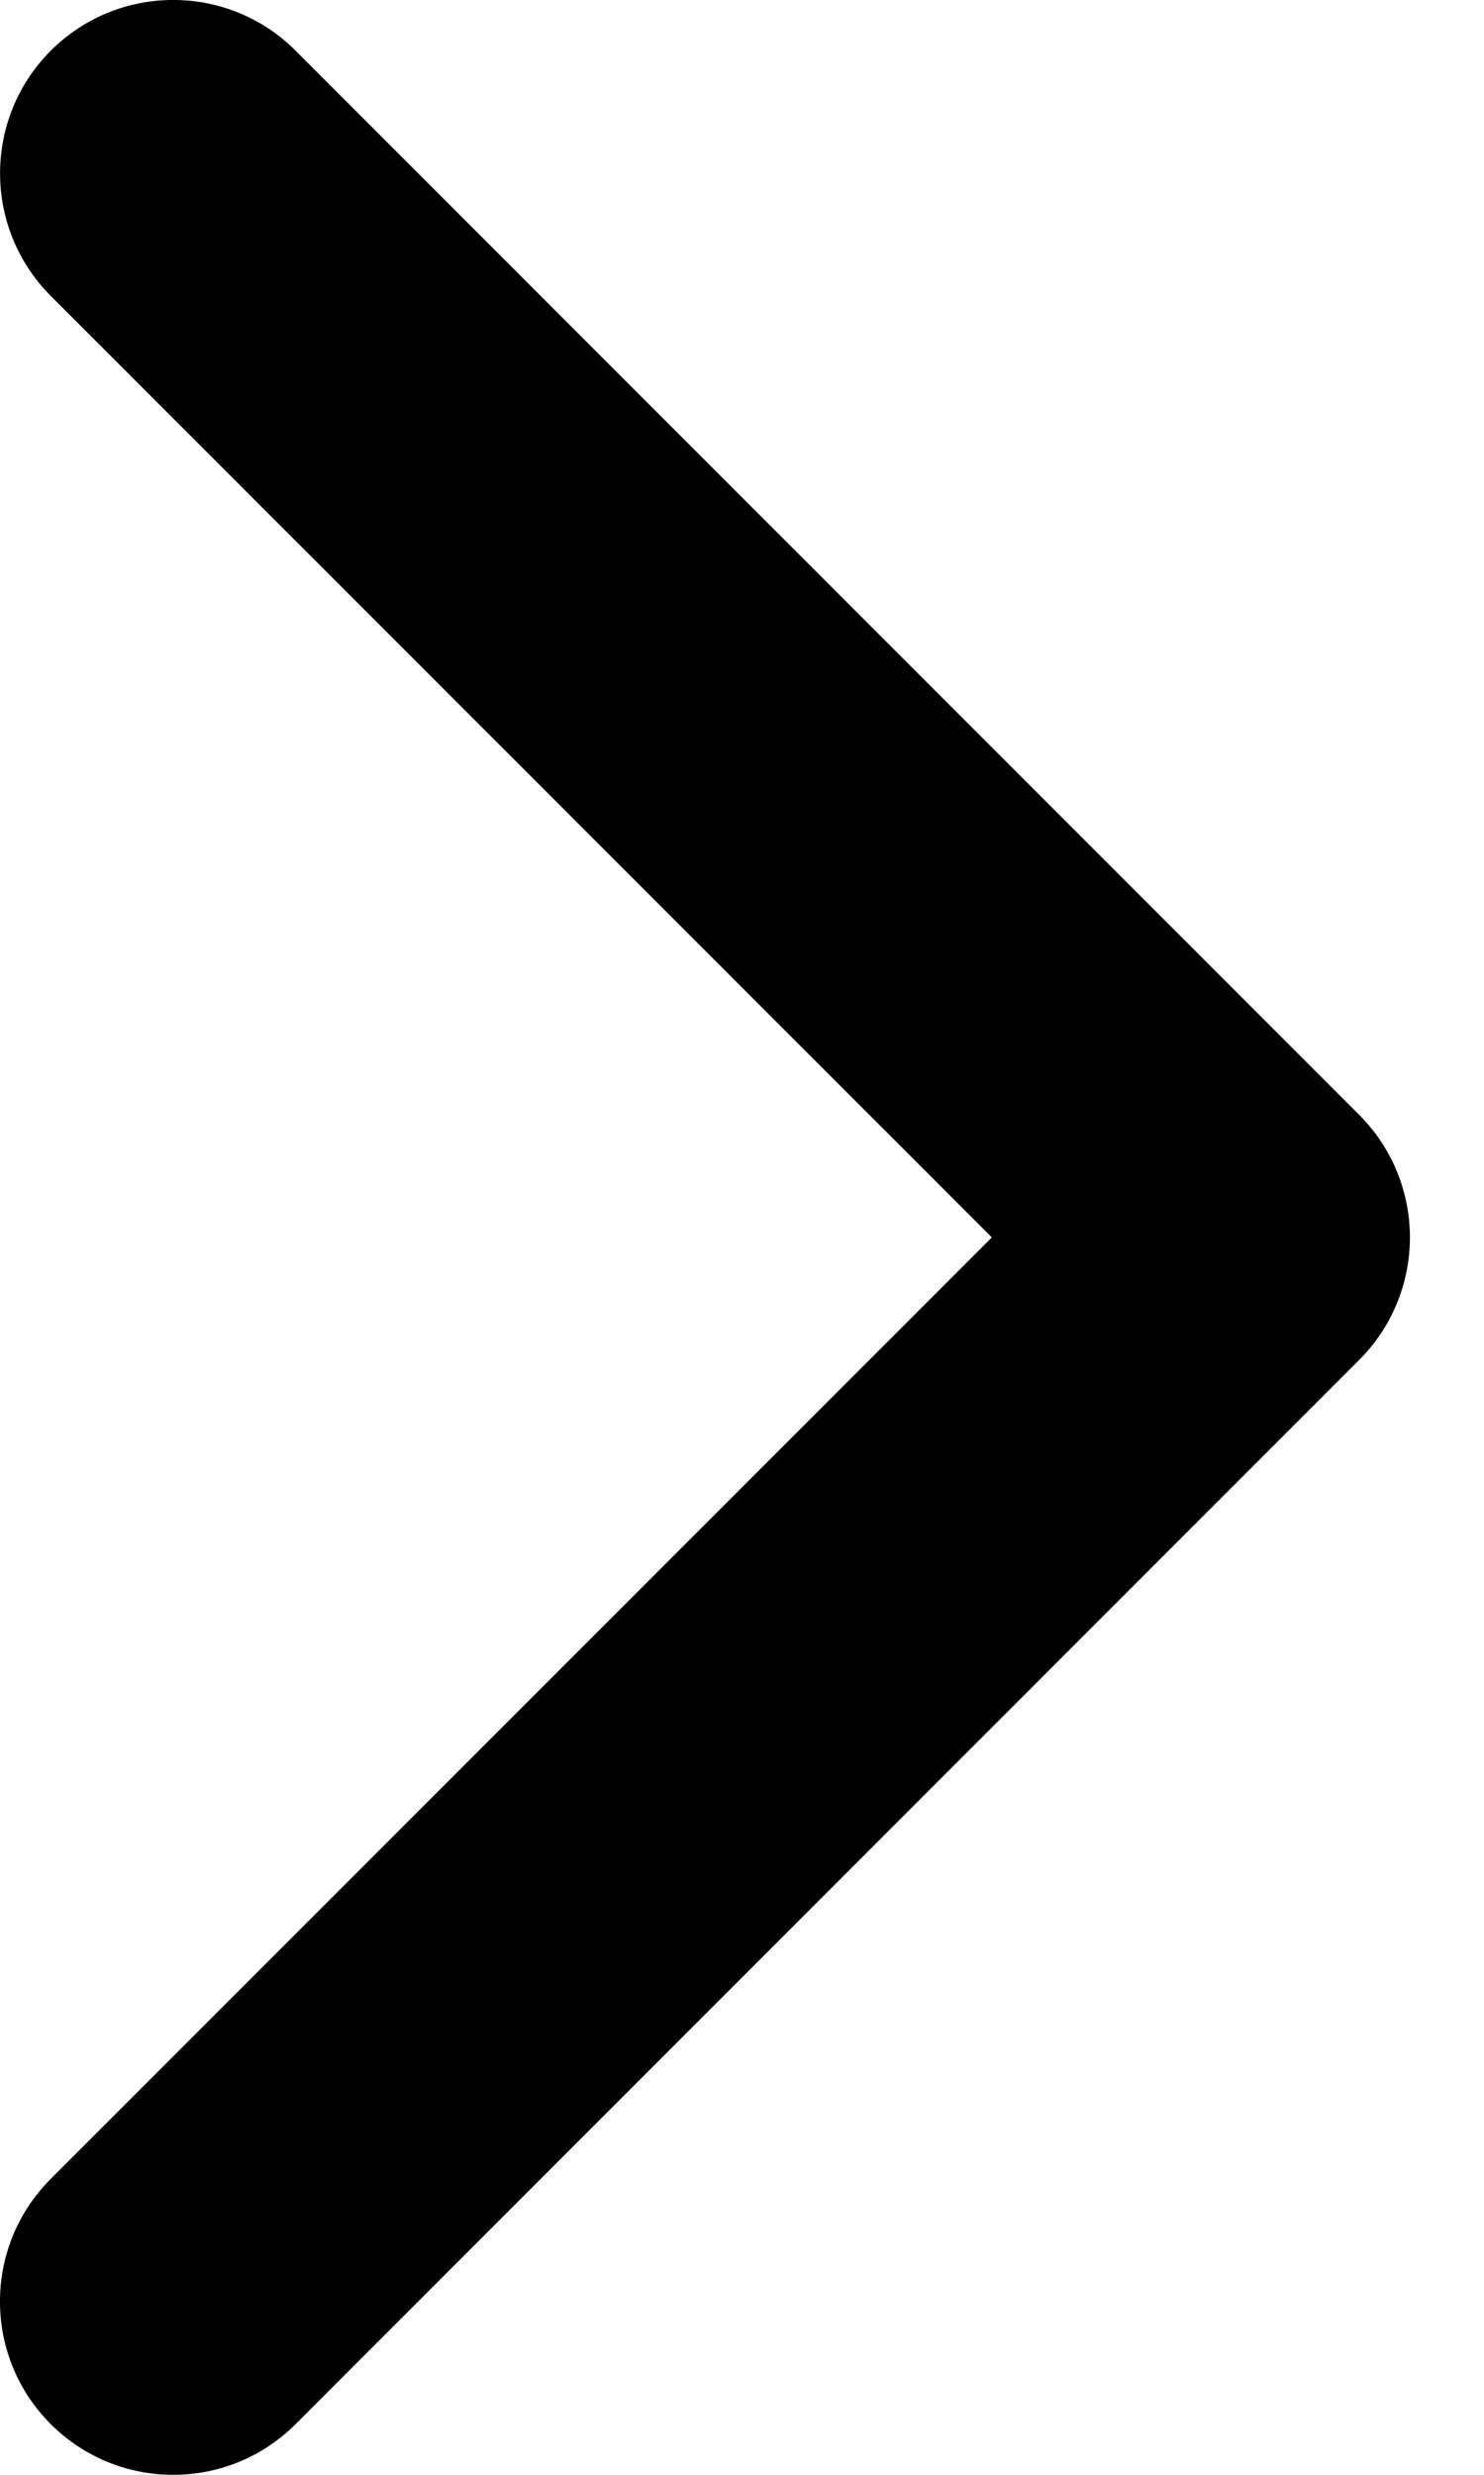
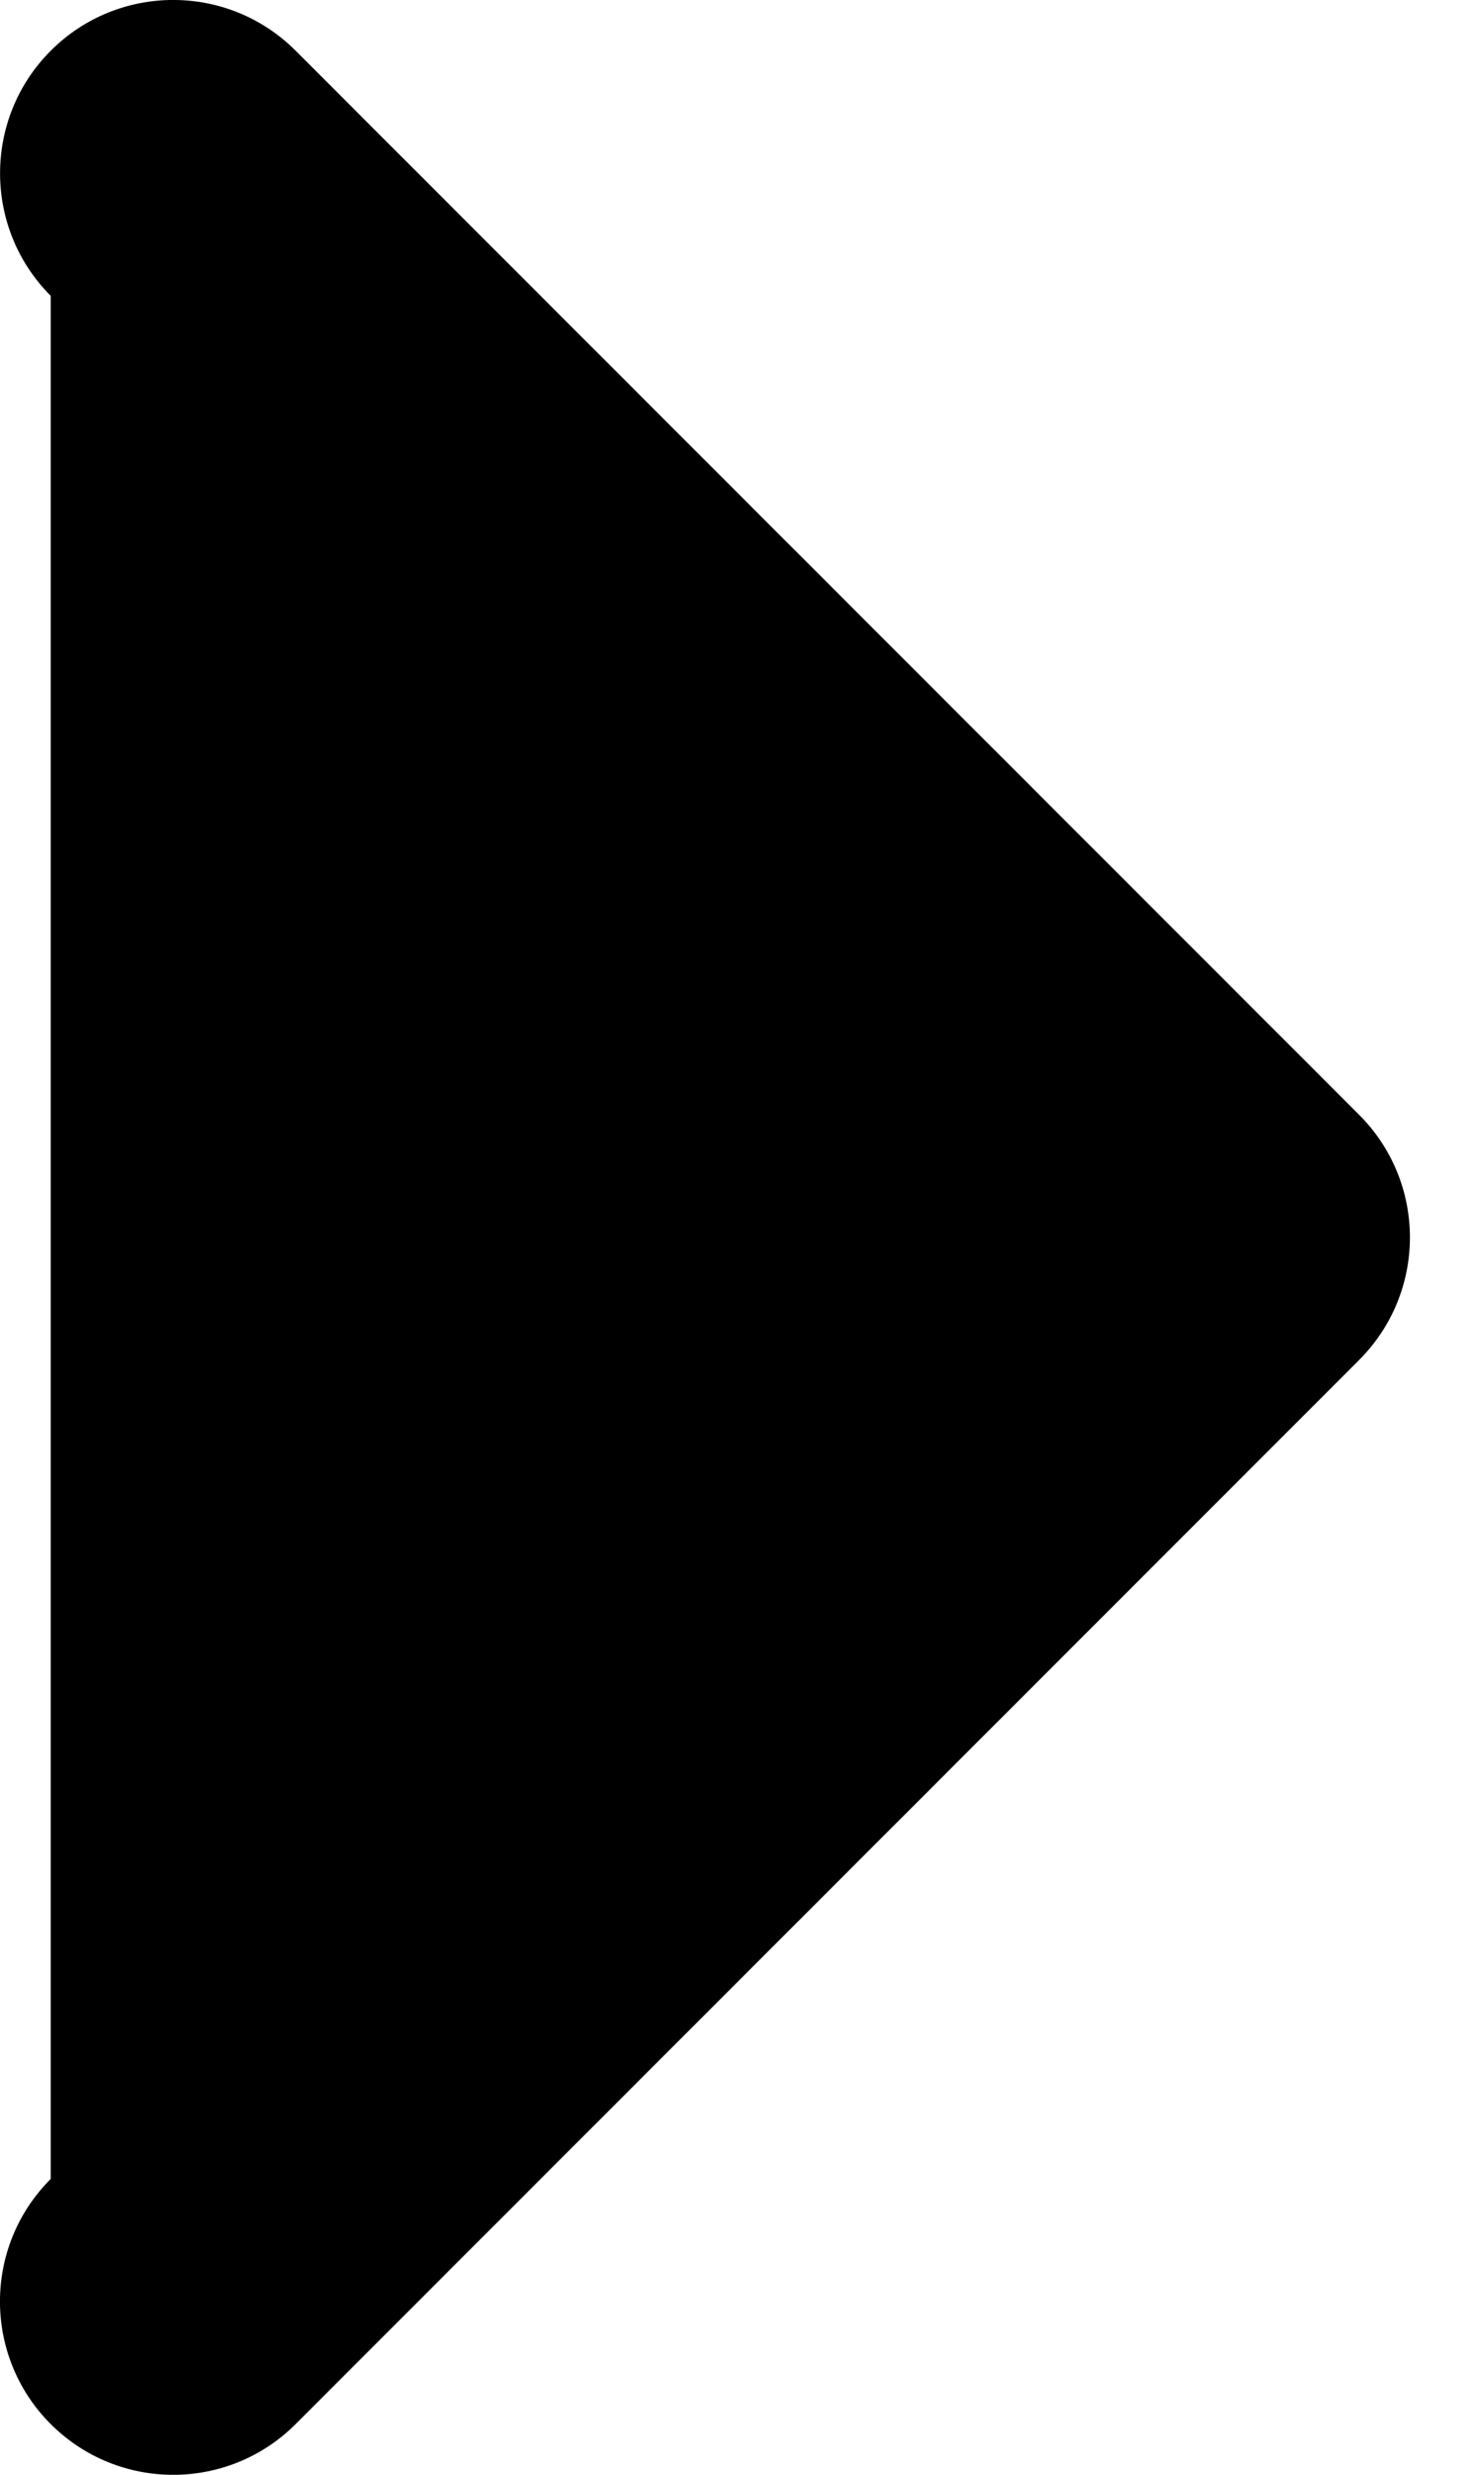
<svg xmlns="http://www.w3.org/2000/svg" width="12" height="20" viewBox="0 0 12 20" fill="none">
-   <path d="M10.991 10.99L2.391 19.59C1.844 20.137 0.957 20.137 0.41 19.59C-0.137 19.043 -0.137 18.156 0.41 17.609L8.02 10L0.41 2.391C-0.136 1.844 -0.136 0.957 0.41 0.41C0.957 -0.137 1.844 -0.137 2.391 0.41L10.991 9.01C11.264 9.283 11.401 9.642 11.401 10C11.401 10.358 11.264 10.717 10.991 10.99Z" fill="black" />
+   <path d="M10.991 10.99L2.391 19.59C1.844 20.137 0.957 20.137 0.41 19.59C-0.137 19.043 -0.137 18.156 0.41 17.609L0.41 2.391C-0.136 1.844 -0.136 0.957 0.41 0.41C0.957 -0.137 1.844 -0.137 2.391 0.41L10.991 9.01C11.264 9.283 11.401 9.642 11.401 10C11.401 10.358 11.264 10.717 10.991 10.99Z" fill="black" />
</svg>